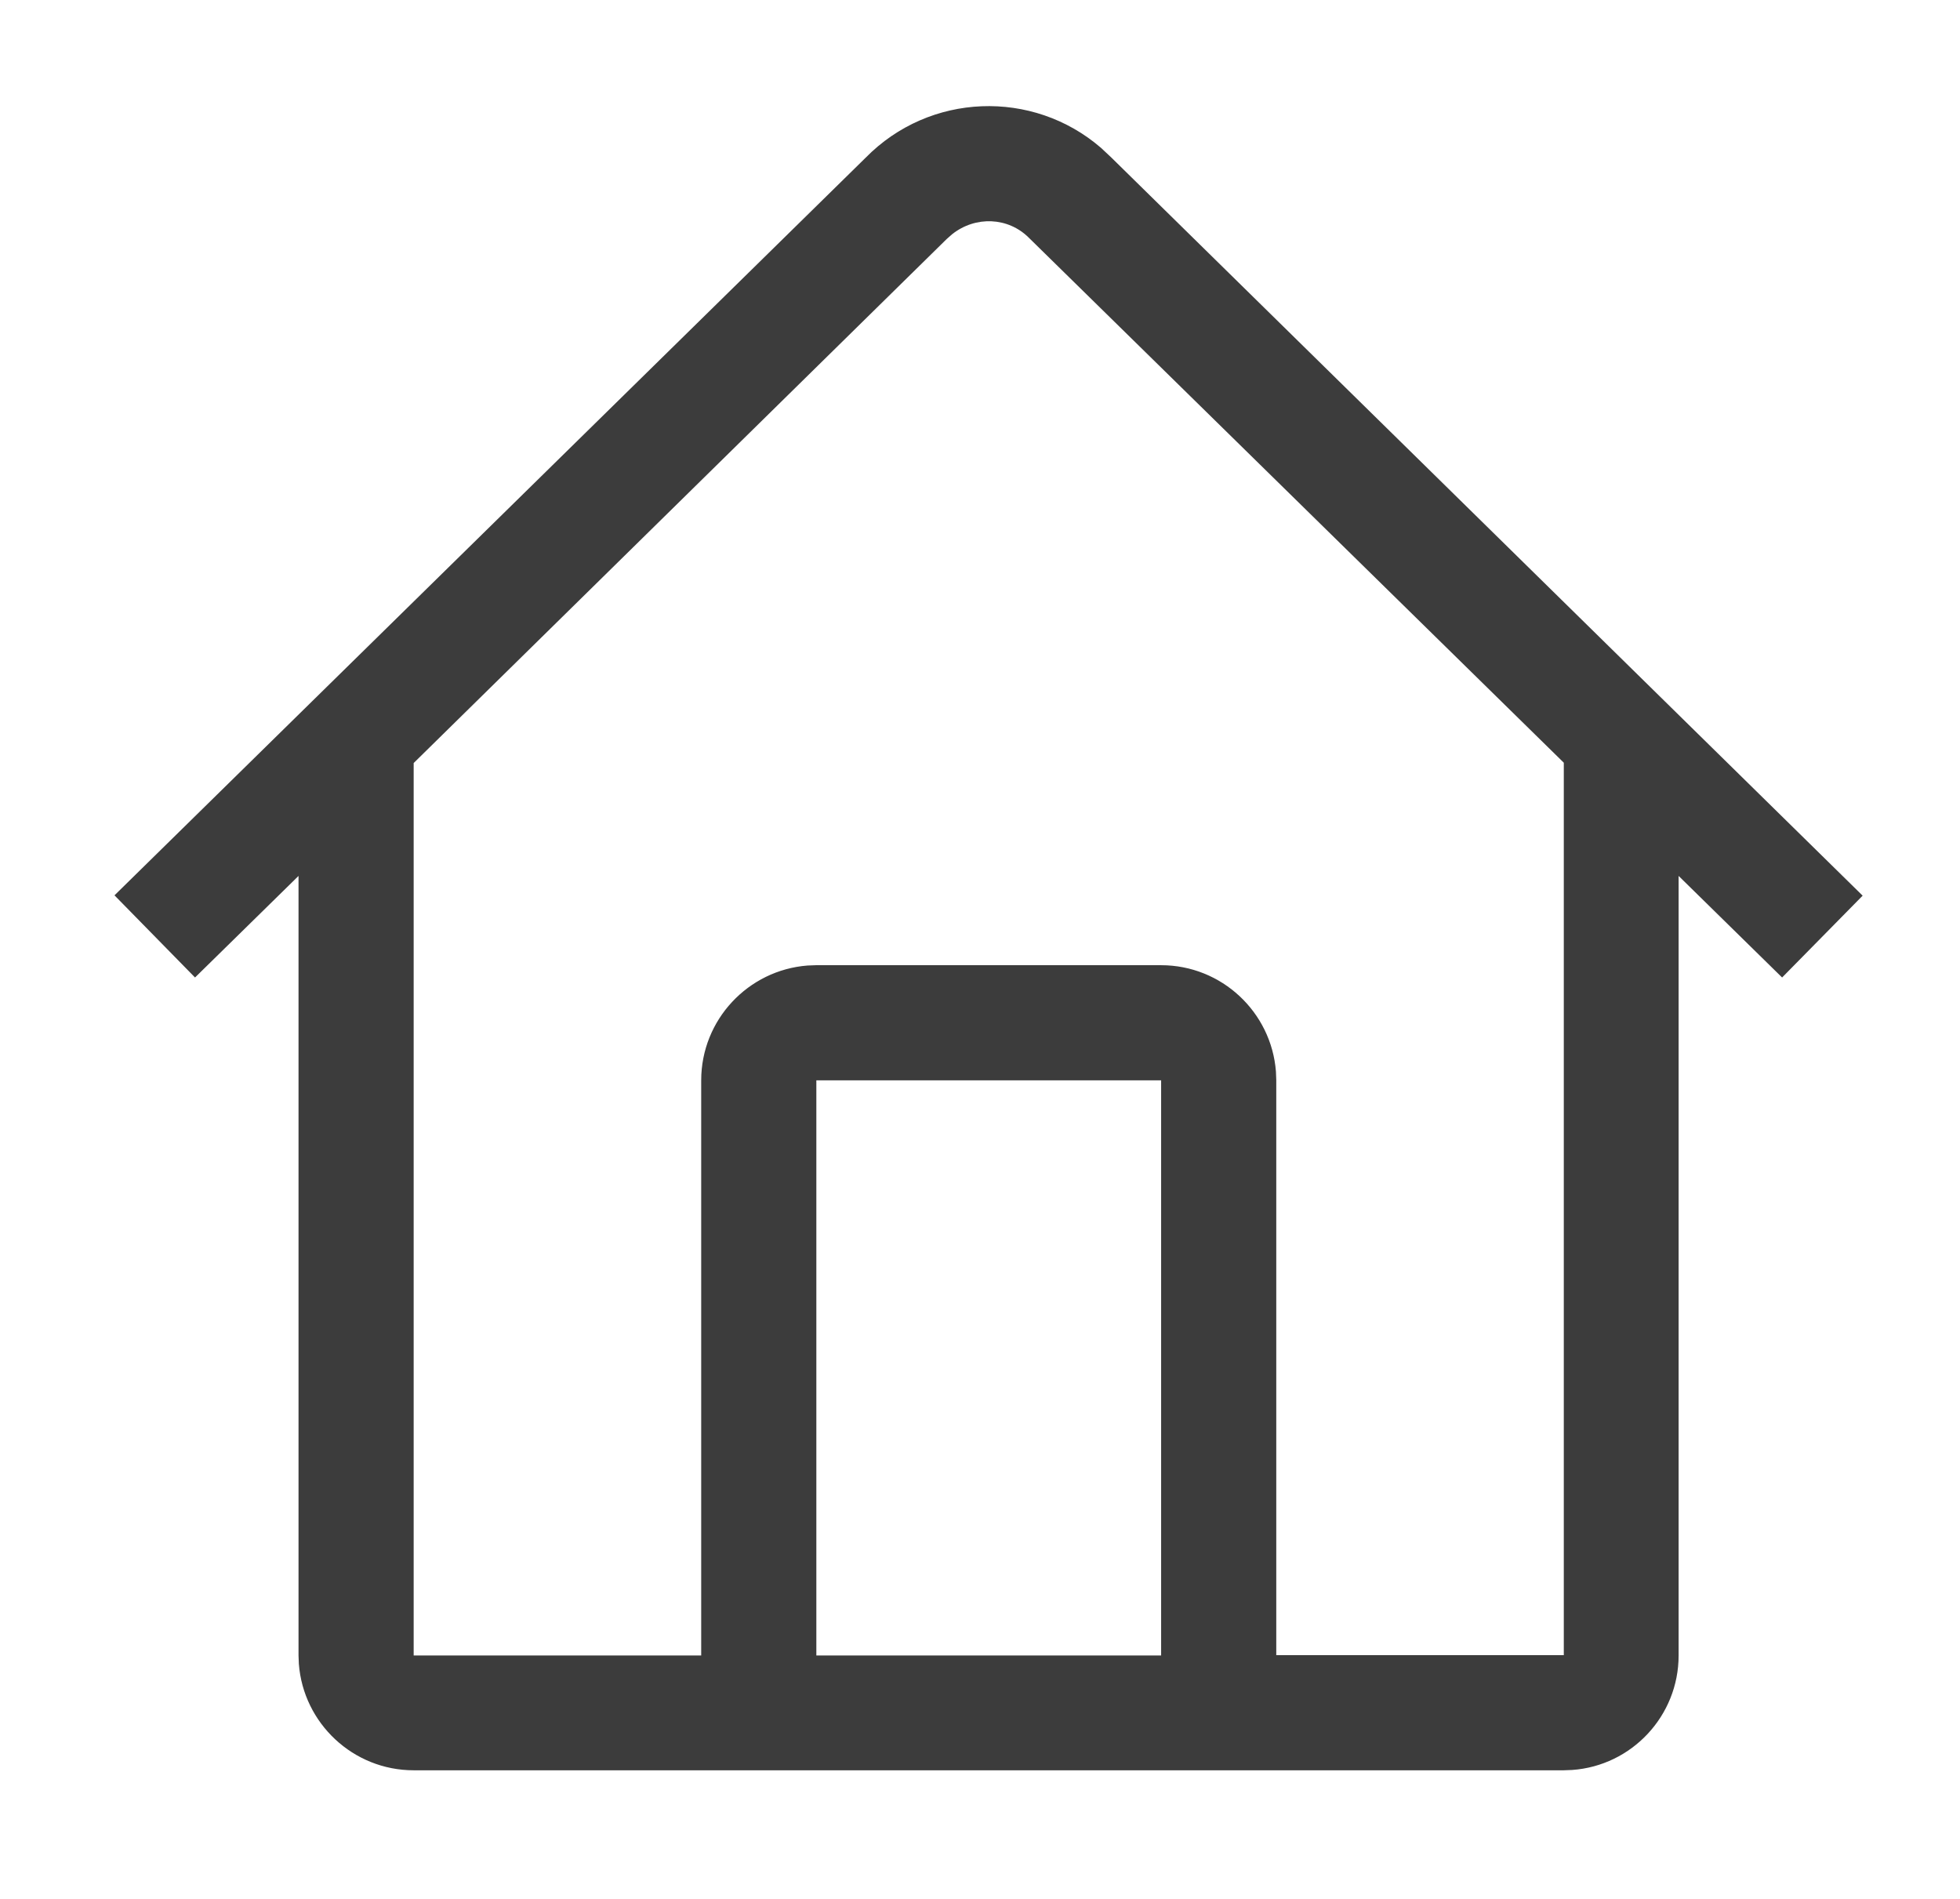
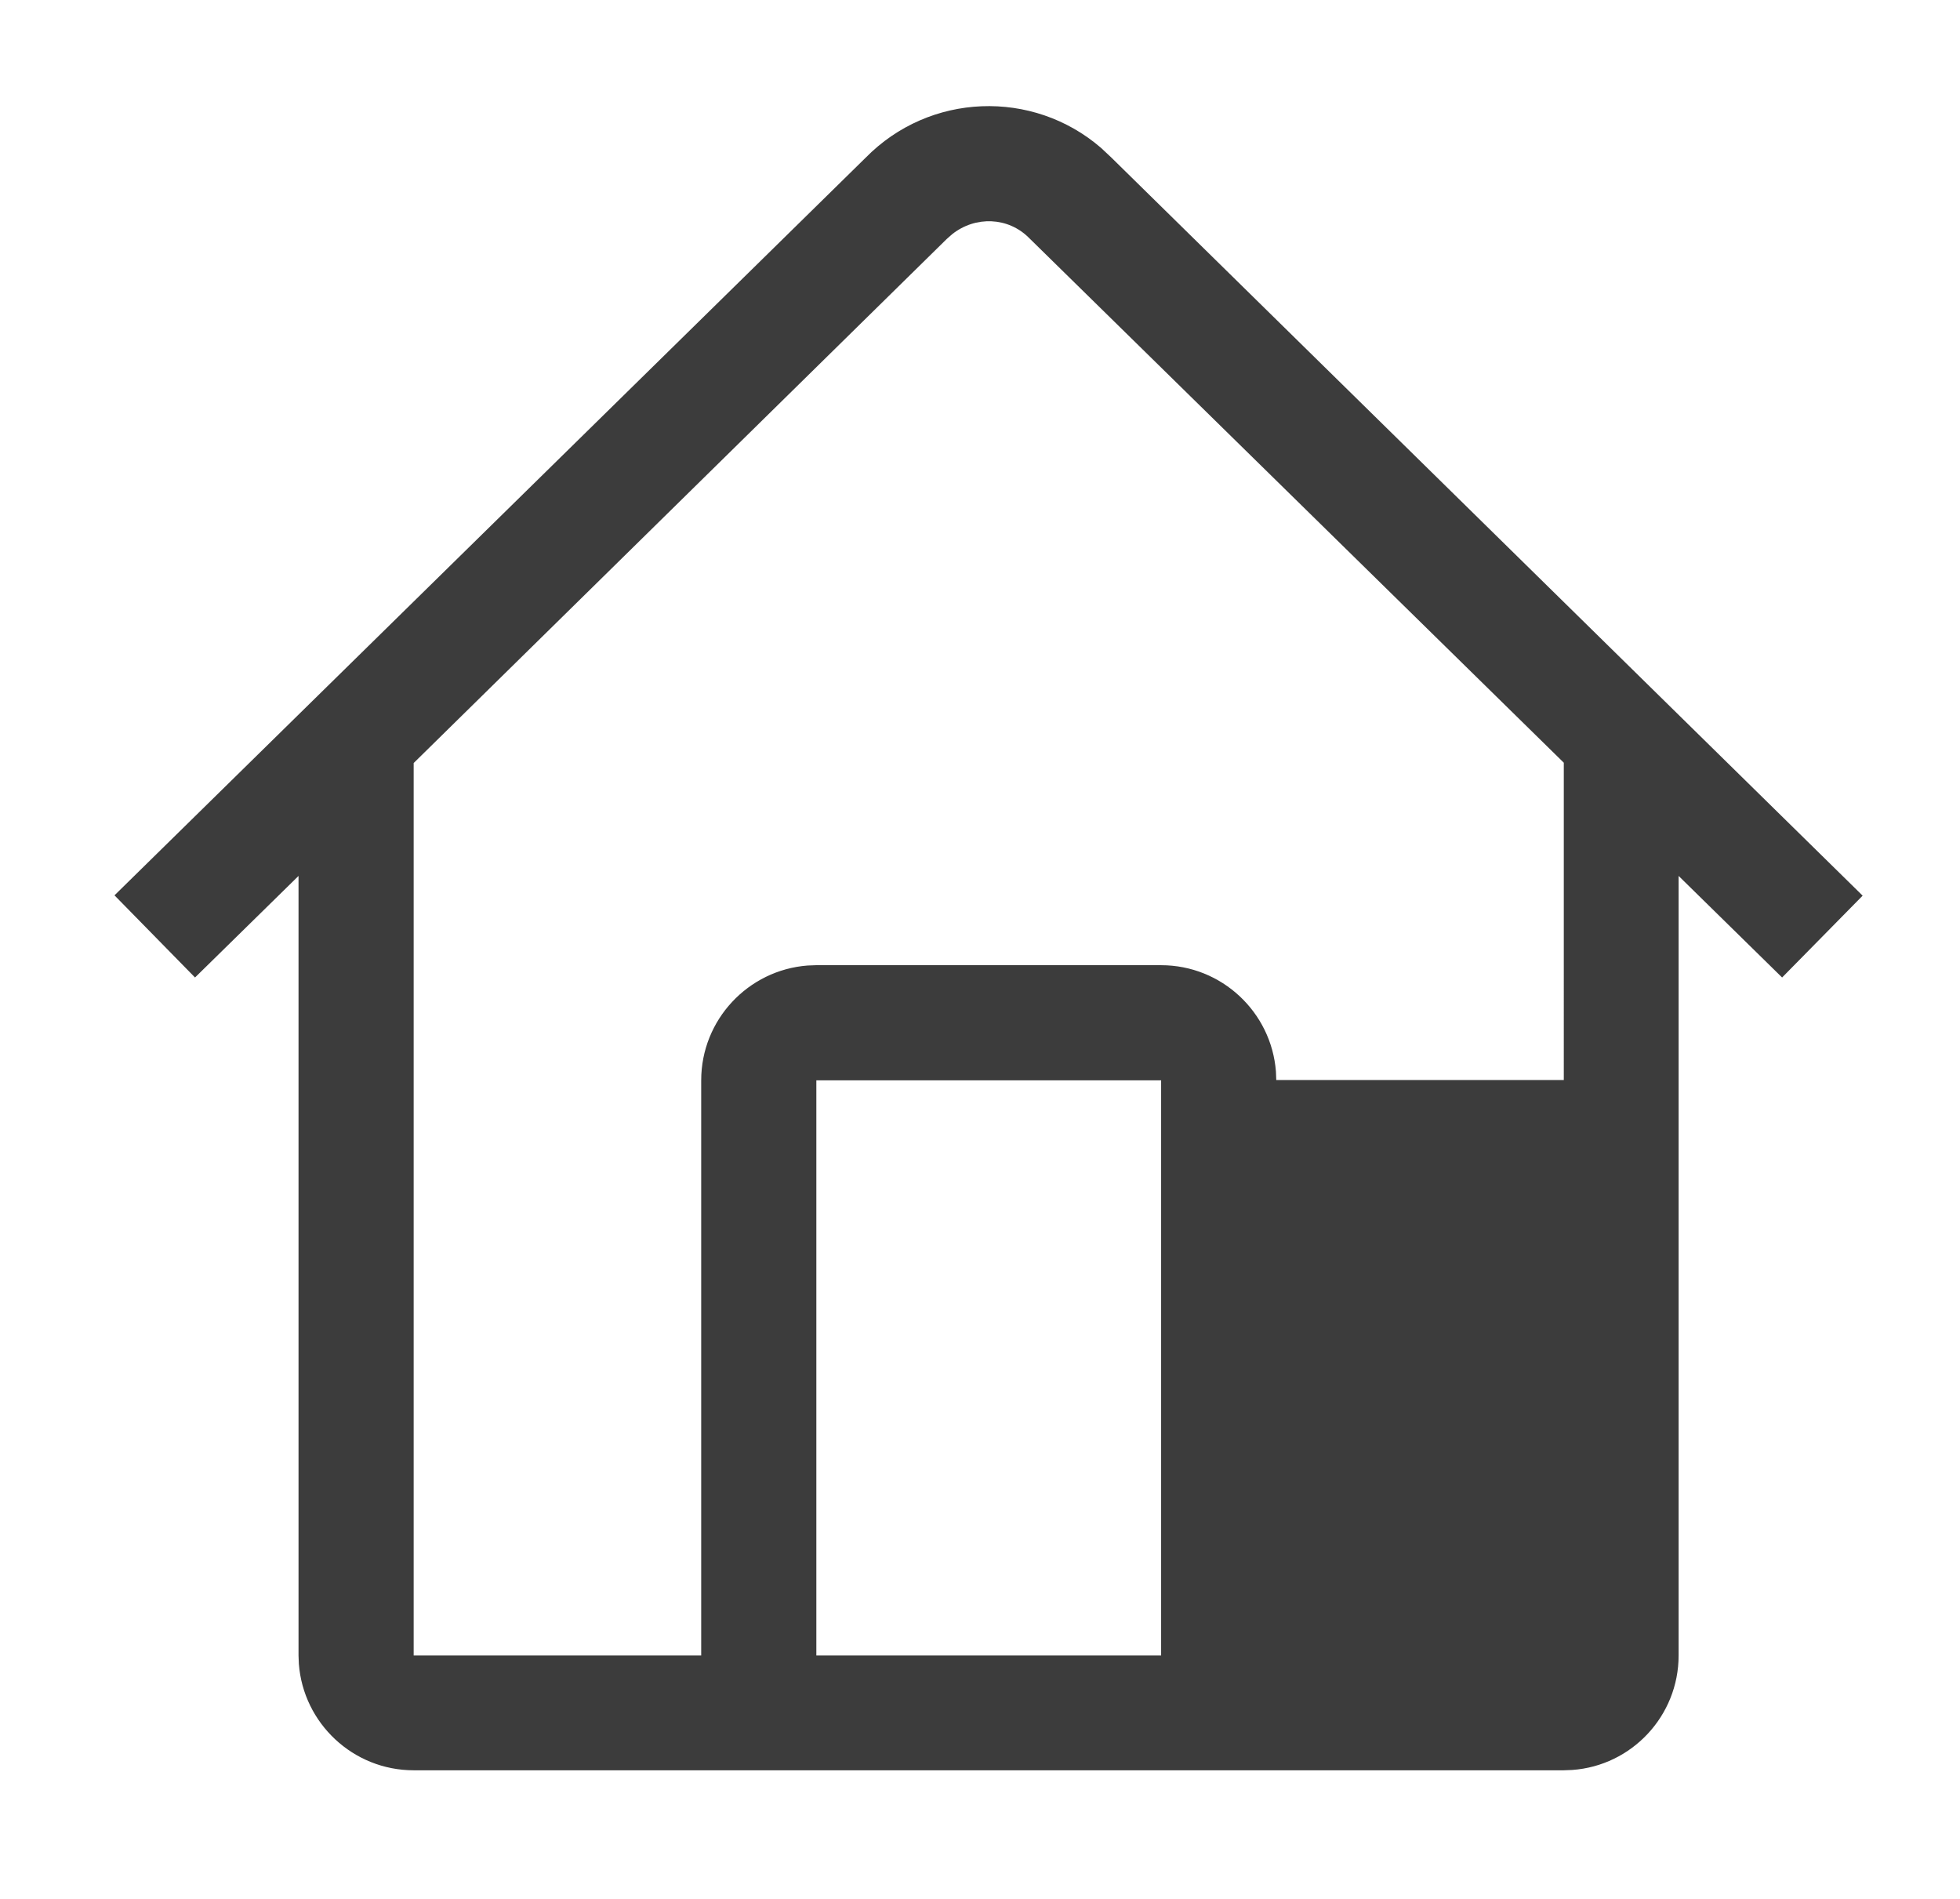
<svg xmlns="http://www.w3.org/2000/svg" version="1.1" id="Calque_1" x="0px" y="0px" viewBox="0 0 606 587" style="enable-background:new 0 0 606 587;" xml:space="preserve">
  <style type="text/css">
	.st0{fill:#3C3C3C;}
</style>
-   <path class="st0" d="M340.4,45.7l3.1,2.9l232.4,228.3L551,302.2l-32-31.4v241c0,18.7-14.5,34.1-32.9,35.4l-2.6,0.1H127.9  c-18.7,0-34.1-14.5-35.5-32.9l-0.1-2.6v-241l-32,31.4l-24.9-25.4l232.2-228C287.4,28.6,319.3,27.5,340.4,45.7z M294.4,72.4l-1.7,1.5  l-164.8,162v275.9h88.9V334c0-18.7,14.5-34.1,32.9-35.5l2.6-0.1H359c18.7,0,34.1,14.5,35.5,32.9l0.1,2.6v177.8h88.9V235.8  L318.1,73.5C311.7,67.1,301.6,66.7,294.4,72.4z M359,334H252.4v177.8H359V334z" />
+   <path class="st0" d="M340.4,45.7l3.1,2.9l232.4,228.3L551,302.2l-32-31.4v241c0,18.7-14.5,34.1-32.9,35.4l-2.6,0.1H127.9  c-18.7,0-34.1-14.5-35.5-32.9l-0.1-2.6v-241l-32,31.4l-24.9-25.4l232.2-228C287.4,28.6,319.3,27.5,340.4,45.7z M294.4,72.4l-1.7,1.5  l-164.8,162v275.9h88.9V334c0-18.7,14.5-34.1,32.9-35.5l2.6-0.1H359c18.7,0,34.1,14.5,35.5,32.9l0.1,2.6h88.9V235.8  L318.1,73.5C311.7,67.1,301.6,66.7,294.4,72.4z M359,334H252.4v177.8H359V334z" />
</svg>